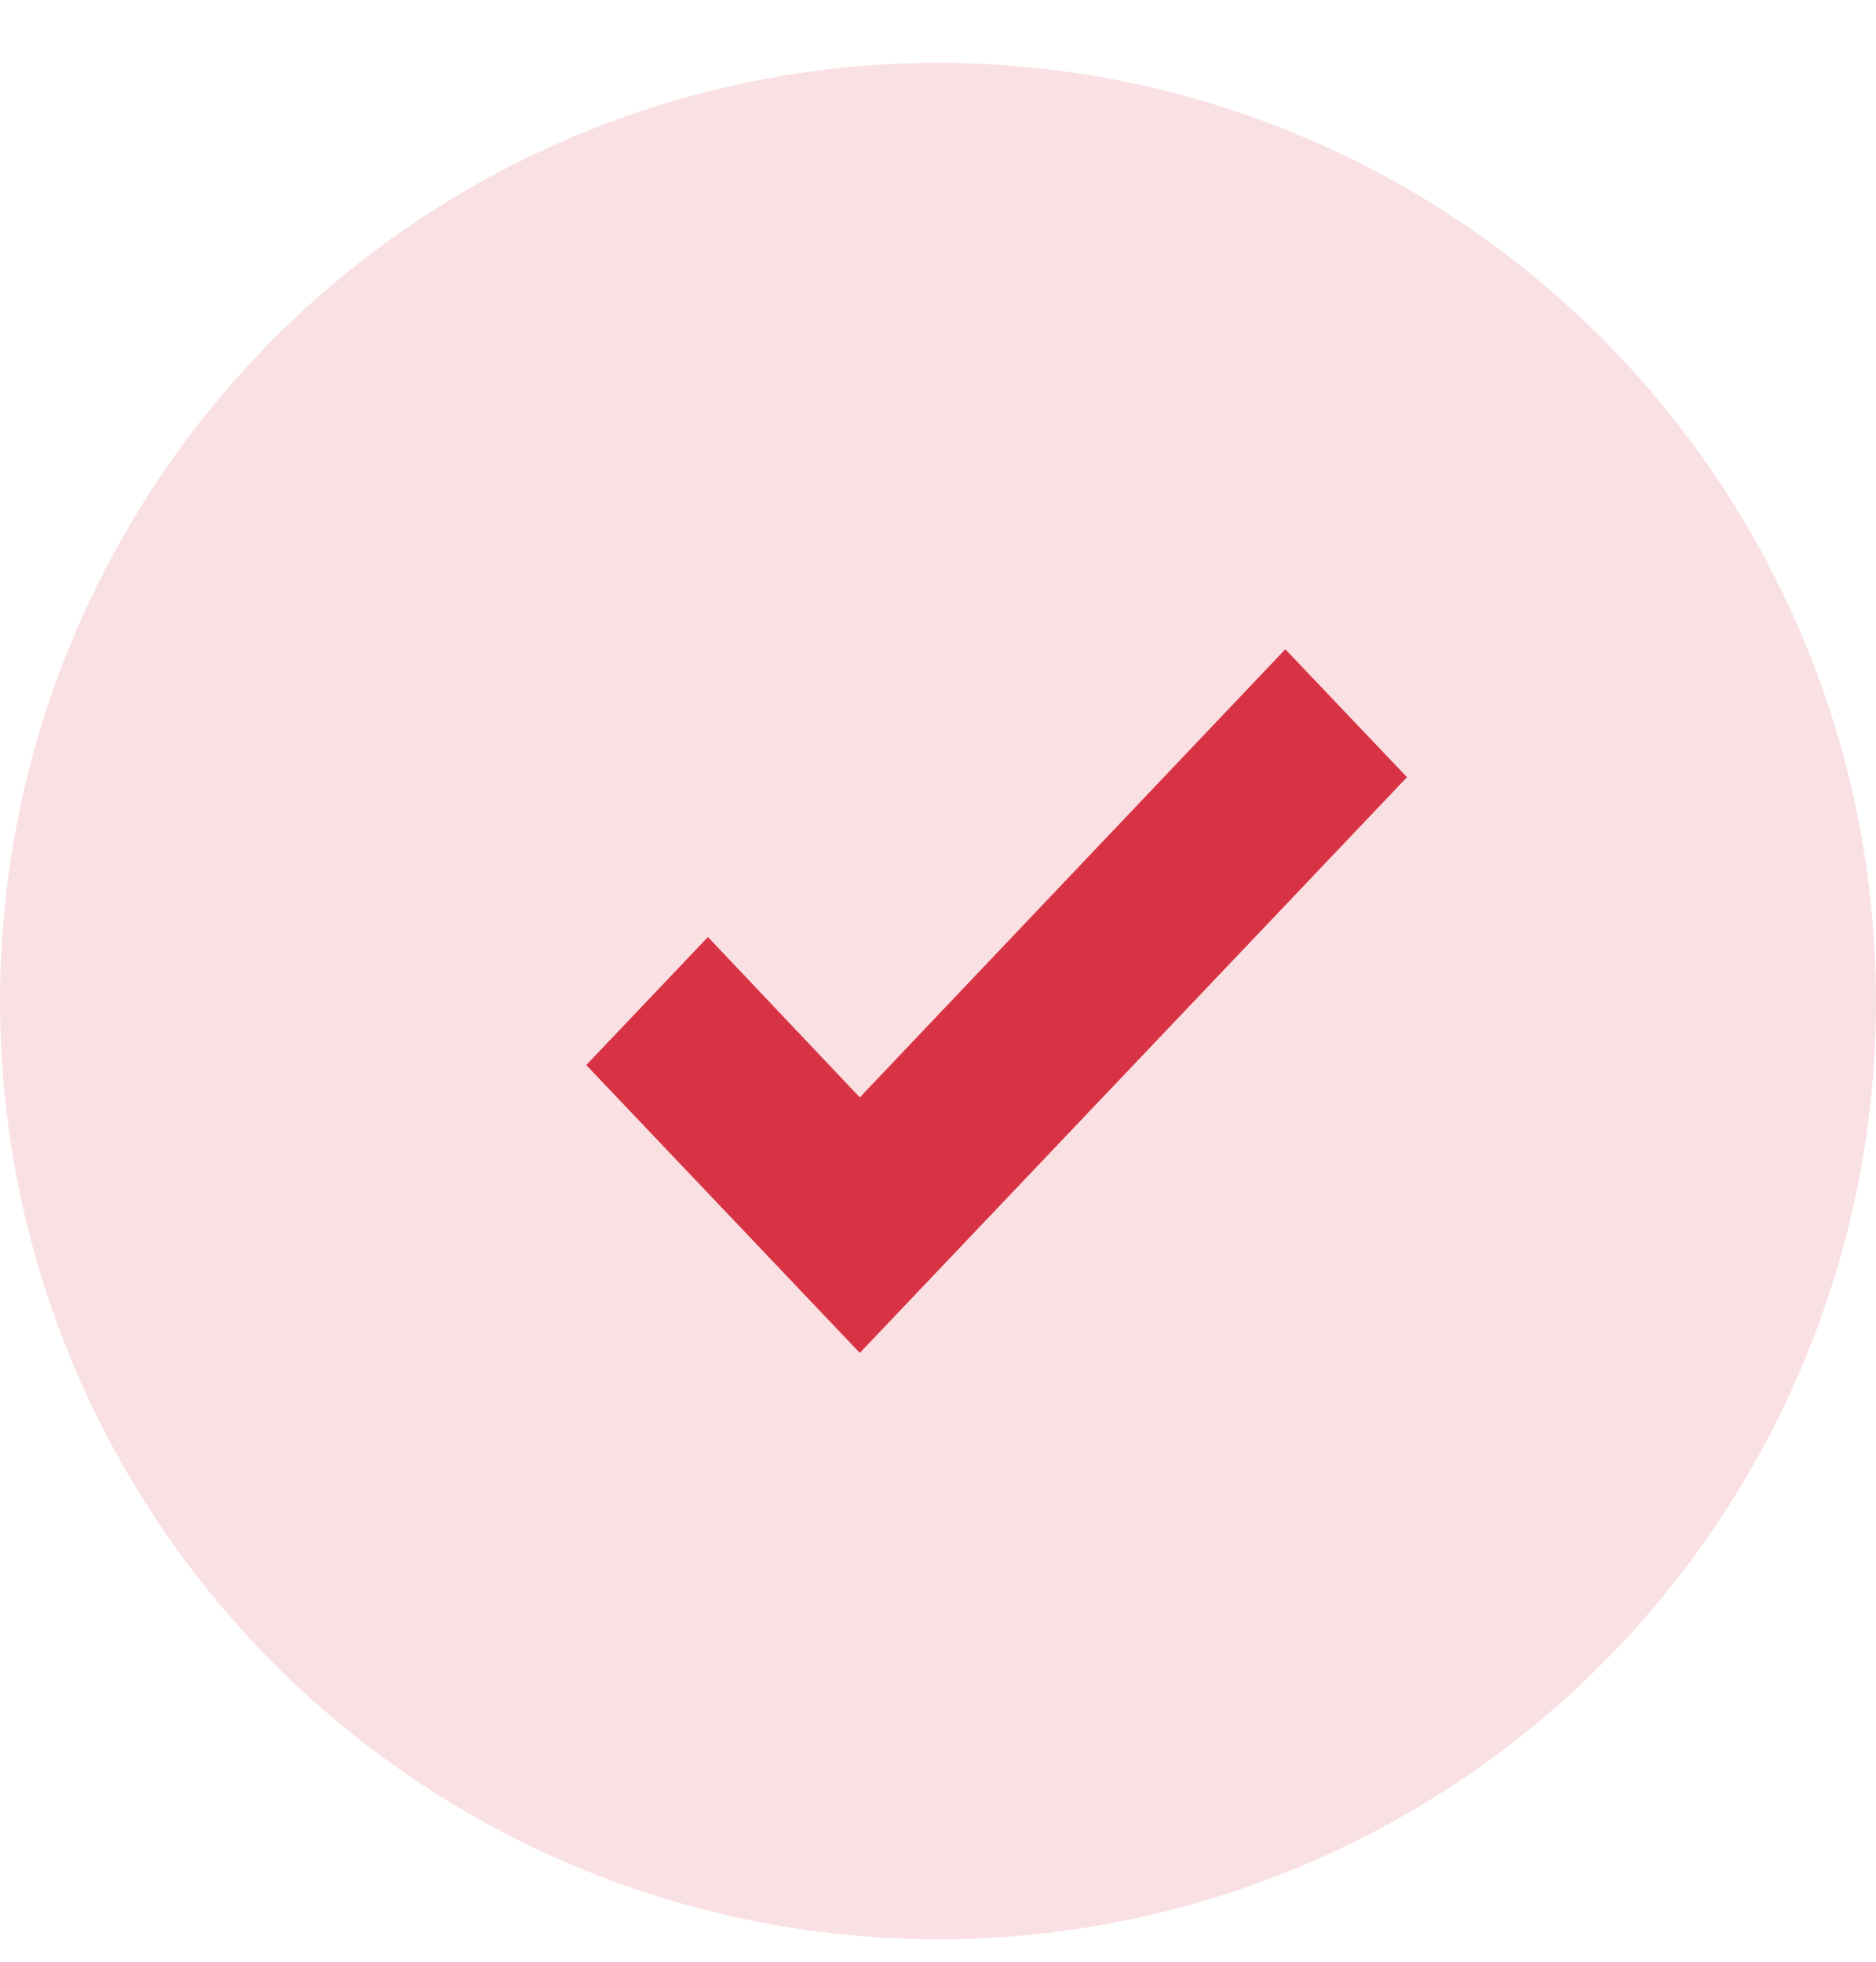
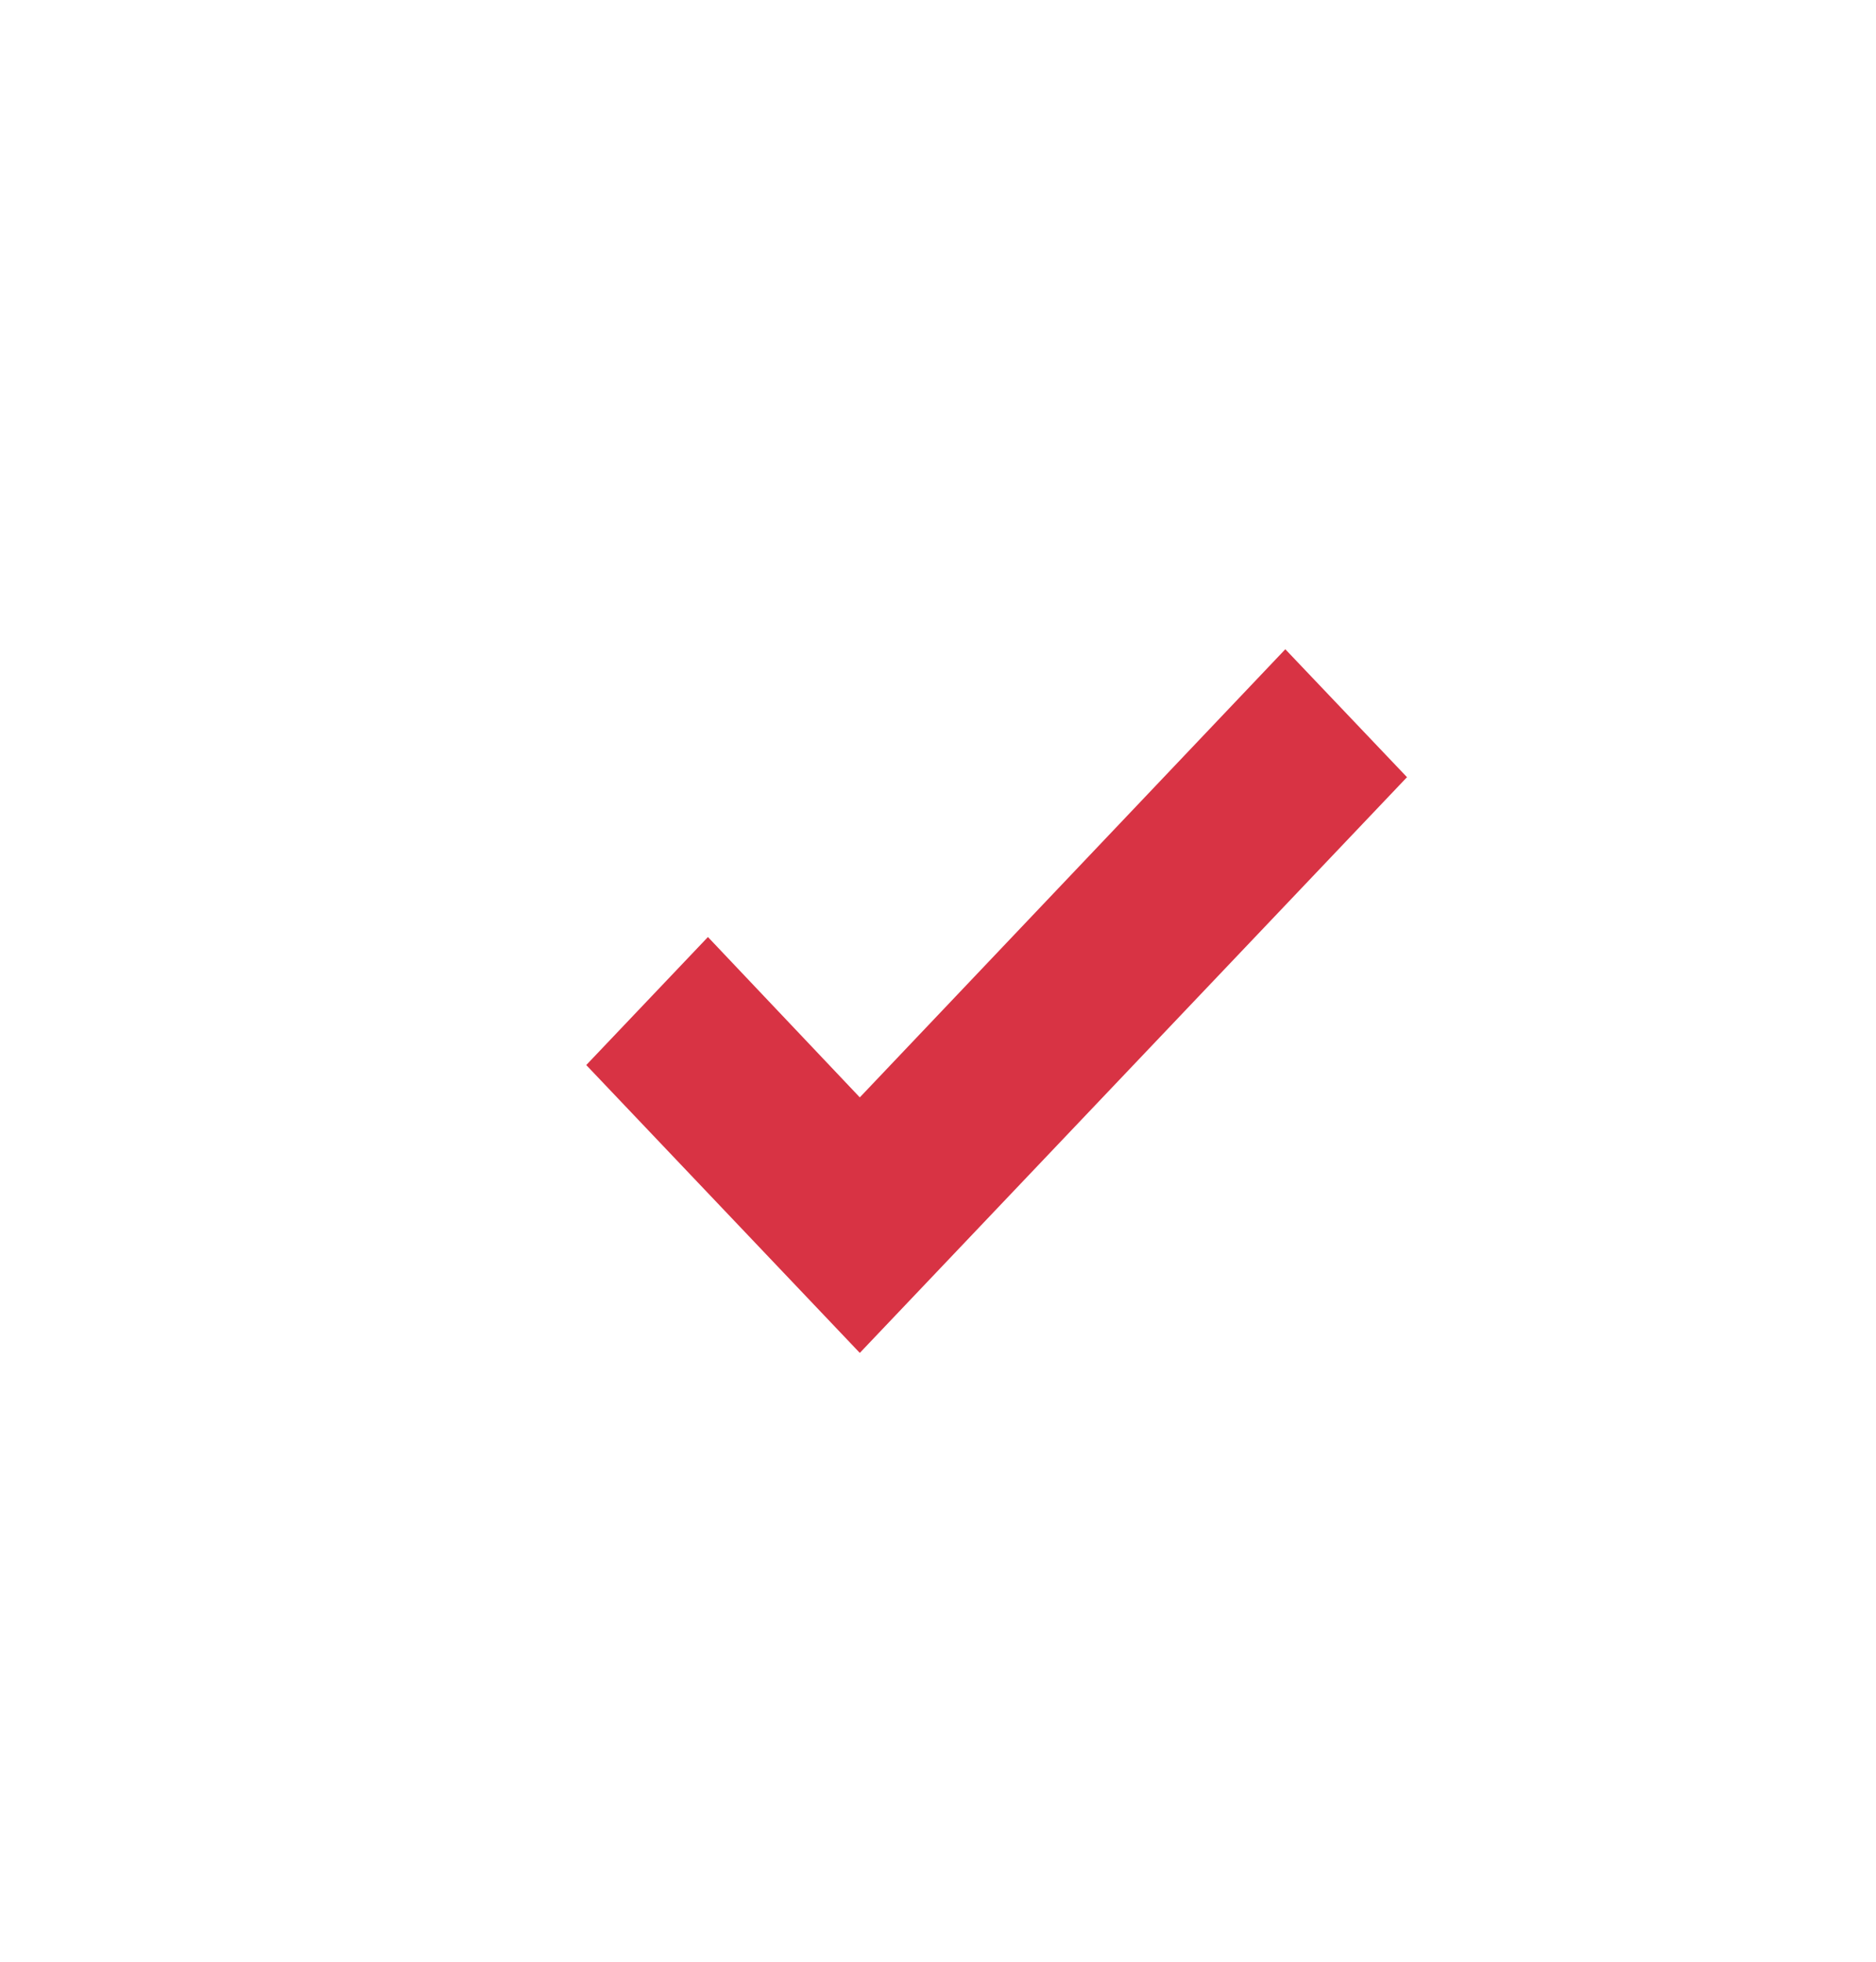
<svg xmlns="http://www.w3.org/2000/svg" width="22" height="23" viewBox="0 0 22 23" fill="none">
-   <circle opacity="0.15" cx="11" cy="11.737" r="11" fill="#D83344" />
  <path d="M10.083 15.862L6.875 12.487L8.302 10.986L10.083 12.866L15.073 7.612L16.5 9.112L10.083 15.862Z" fill="#D83344" />
</svg>